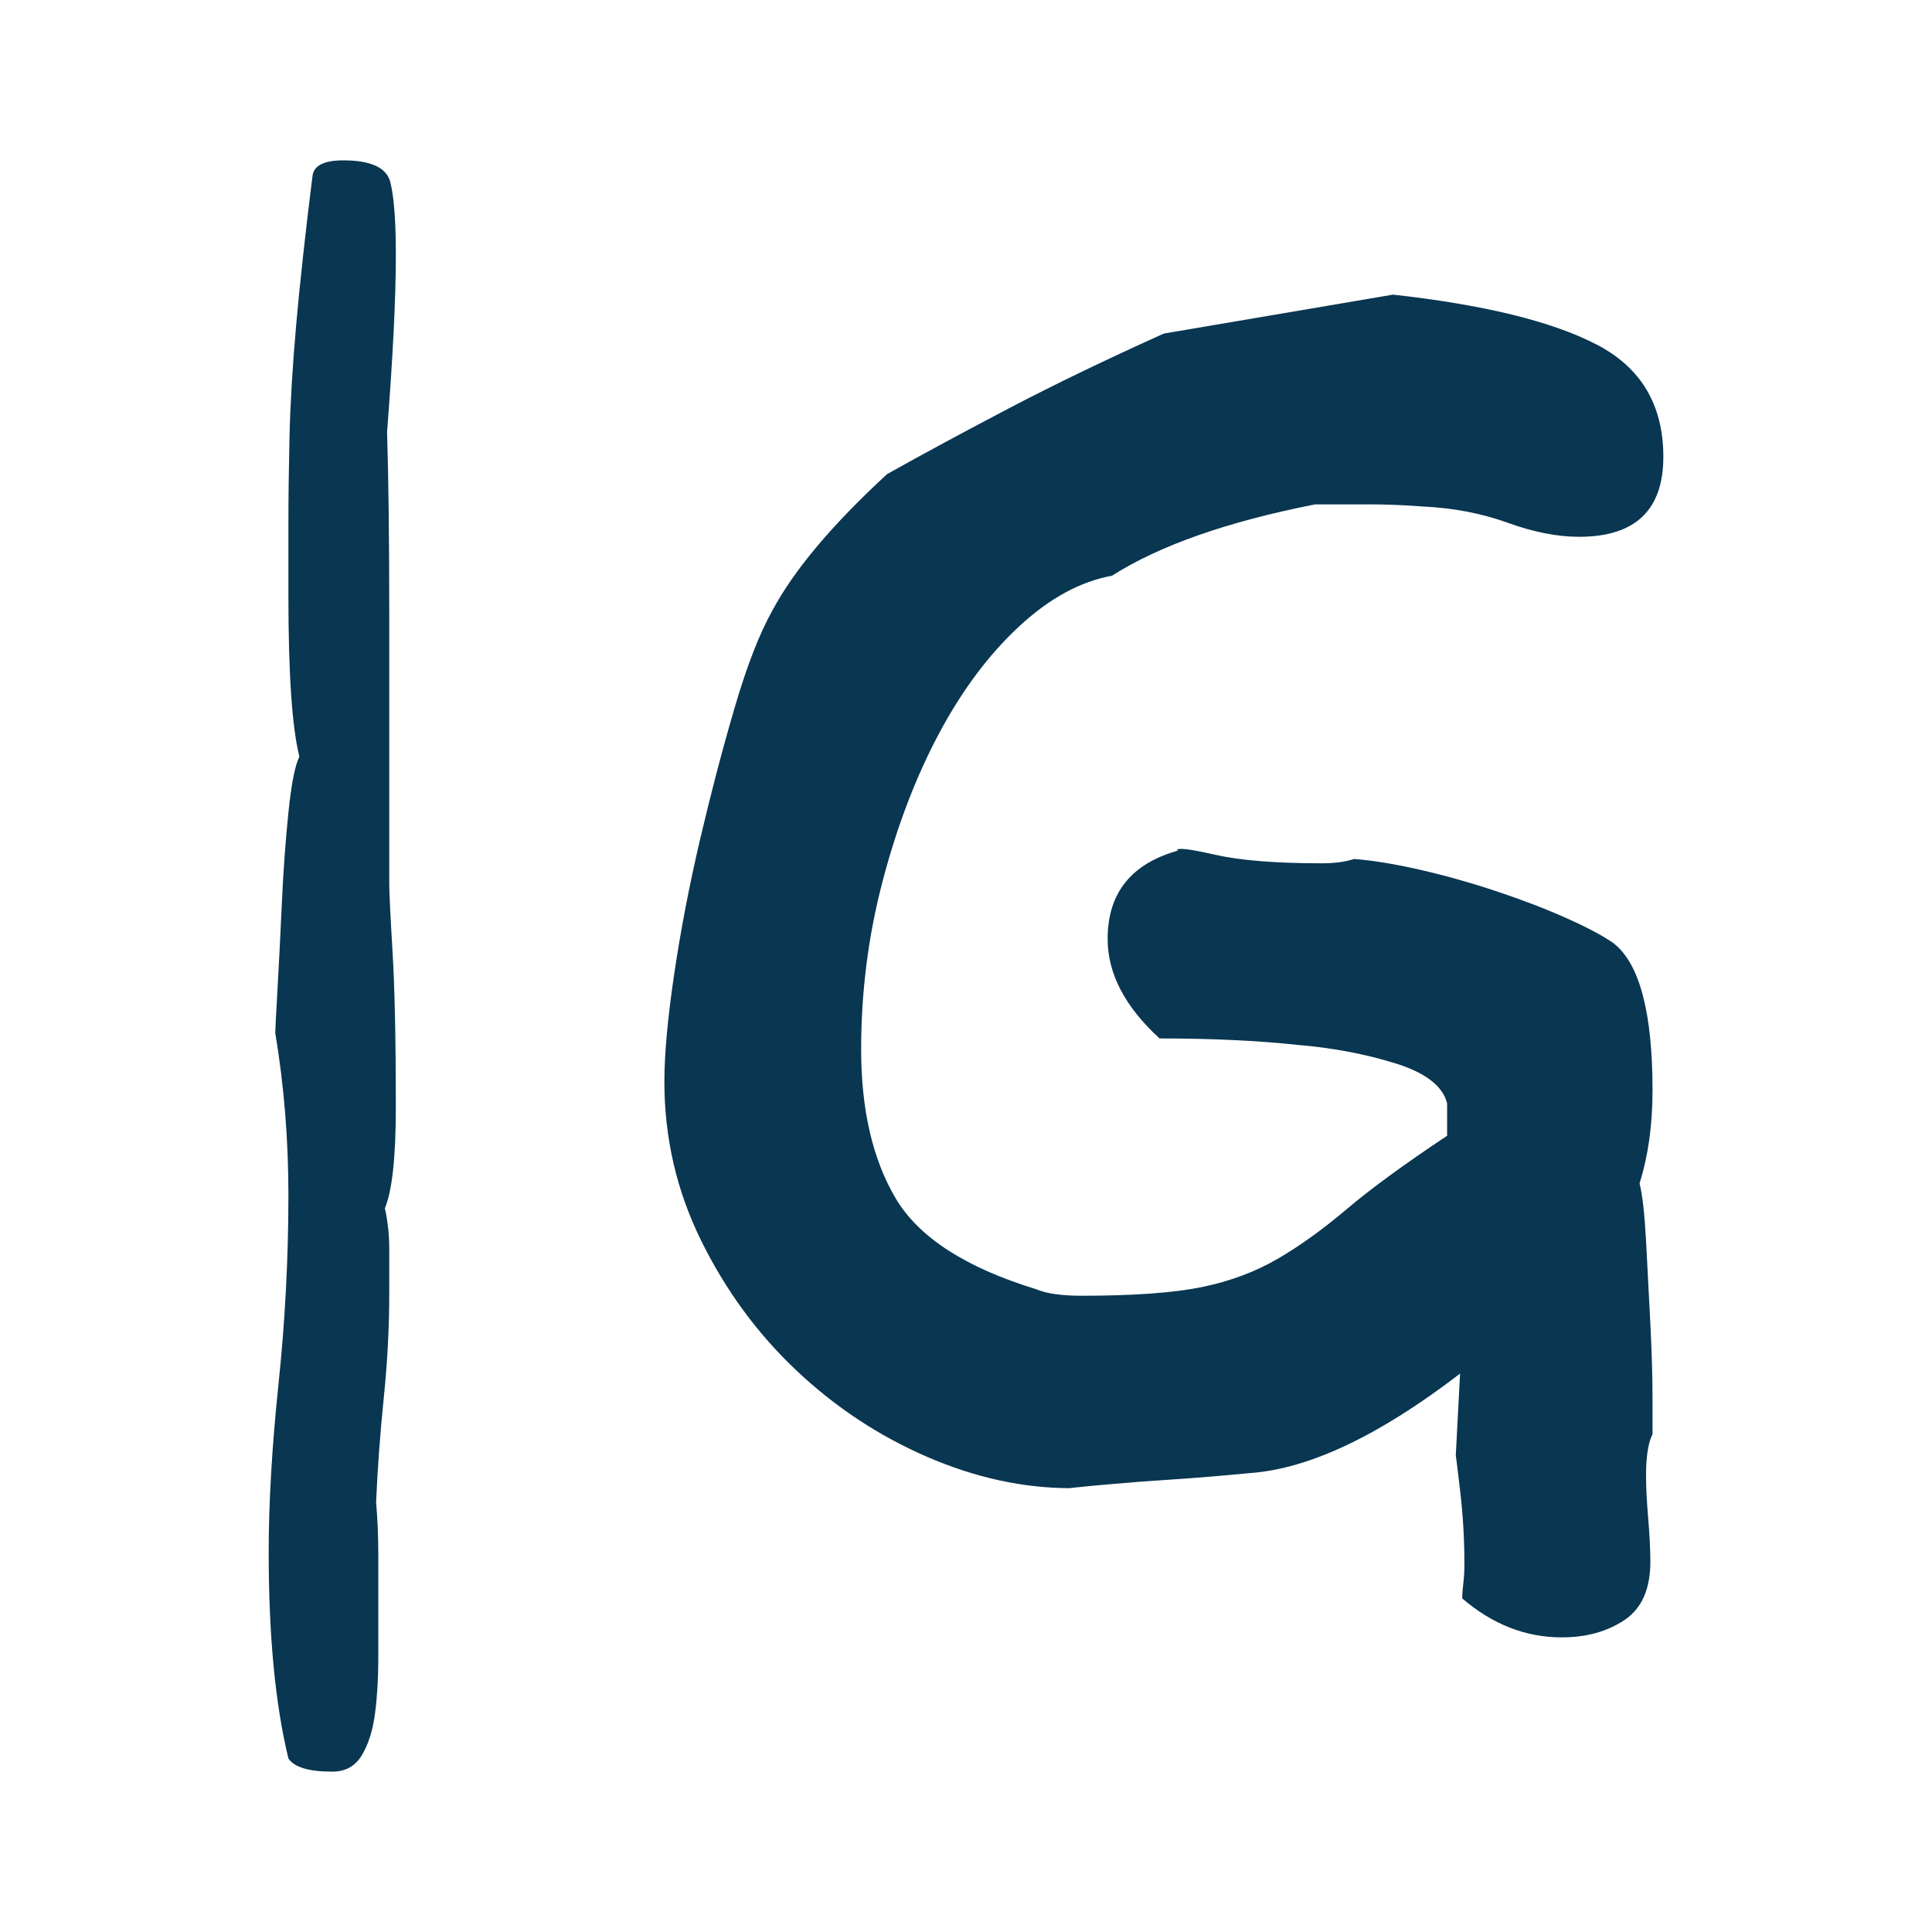
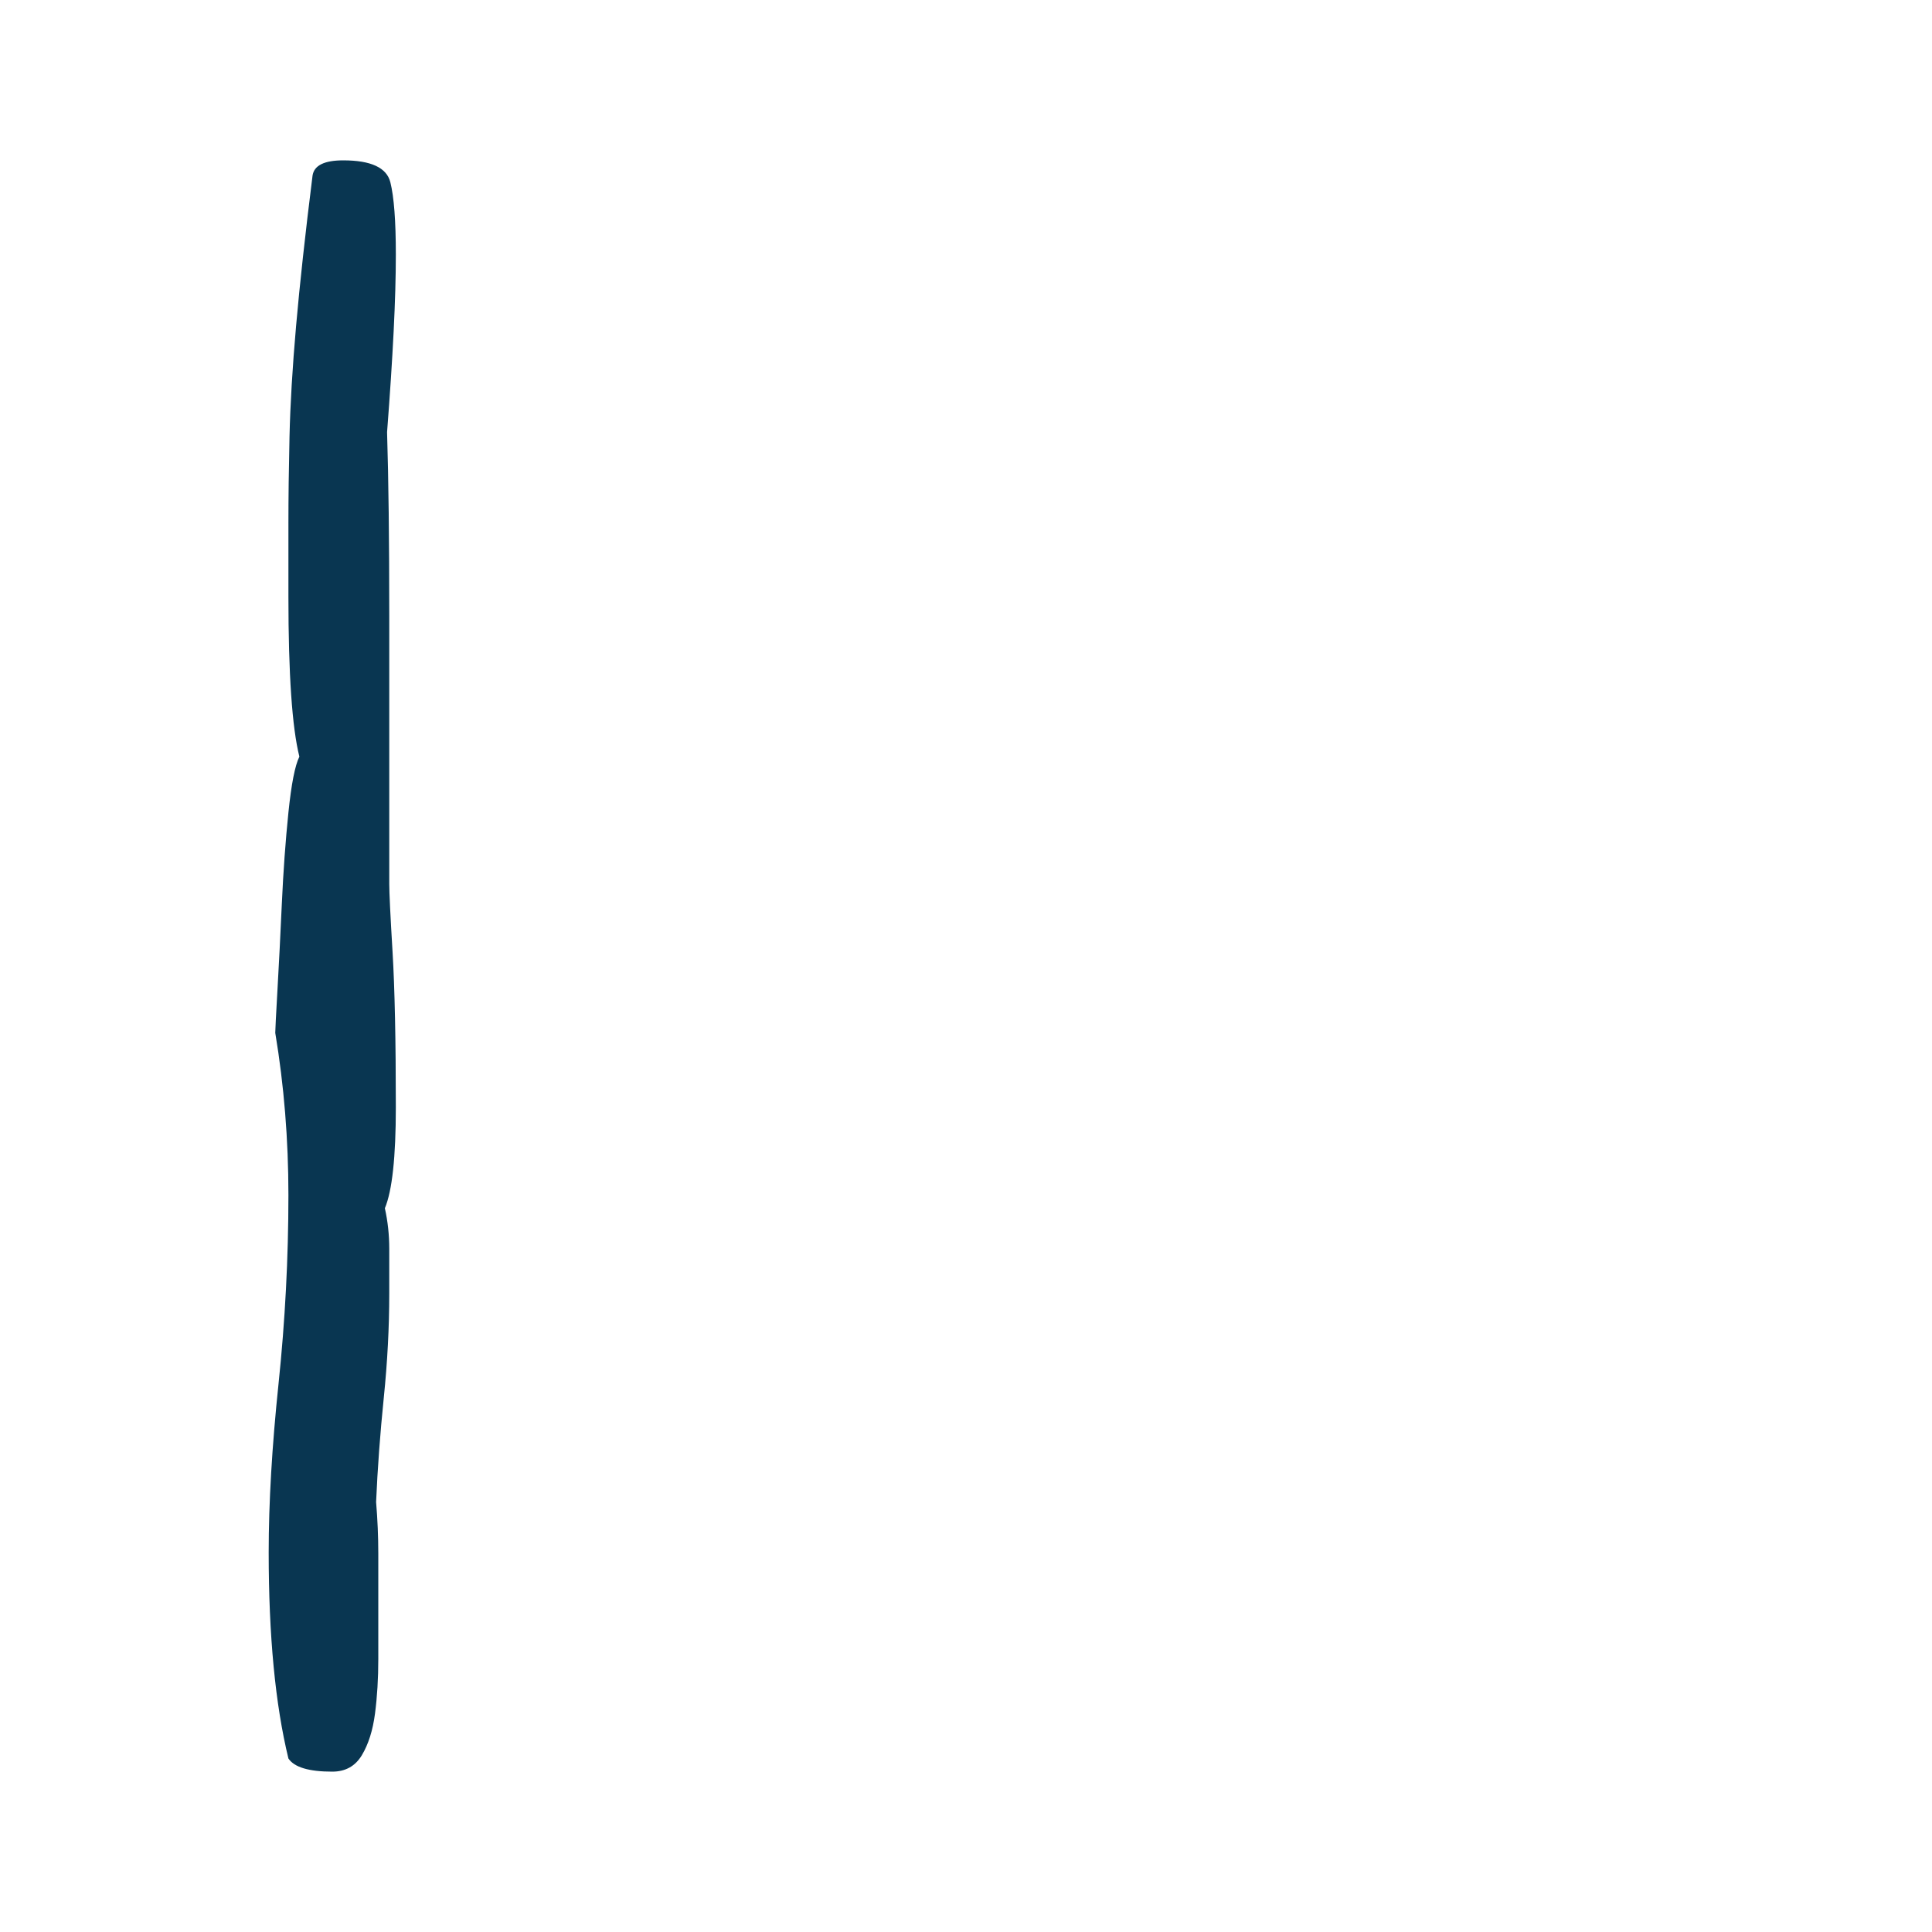
<svg xmlns="http://www.w3.org/2000/svg" preserveAspectRatio="none" width="500" height="500" viewBox="0 0 500 500">
  <style>
        path {
            fill: #093651;
        }
        polyline {
            stroke: #093651;
        }
        @media (prefers-color-scheme: dark) {
            path {
                fill: #fff;
            }
            polyline {
                stroke: #fff;
            }
        }
    </style>
  <svg viewBox="575 305.589 105.875 122.322" width="360.933" height="417" x="69.534" y="41.5" preserveAspectRatio="none">
    <svg width="75.836" height="101.935" x="605.04" y="315.783" preserveAspectRatio="none" viewBox="2.4 -22 18.48 24.84">
      <g fill="#0c0c0c">
-         <path id="id-4b3cf4a3-1f6e-4903-a1a1-7bc008764c3dD6z1nYkh1" d="M20.68-.92q-.12.24-.12.76 0 .32.04.8.04.48.04.8 0 .76-.48 1.08-.48.32-1.16.32-1 0-1.84-.72 0-.12.02-.28.02-.16.02-.36 0-.68-.08-1.36t-.08-.64l.08-1.52Q14.88-.32 13.24-.2q-.84.08-1.46.12-.62.04-1.06.08-.48.04-.84.08h.04Q8.6.08 7.26-.5T4.84-2.1Q3.76-3.12 3.08-4.5 2.4-5.88 2.4-7.44q0-.76.18-1.98t.48-2.5q.3-1.28.64-2.44t.7-1.8q.6-1.12 2.12-2.52 1-.56 2.26-1.22 1.26-.66 2.86-1.38l4.24-.72q2.52.28 3.76.92 1.24.64 1.24 2.08 0 1.48-1.56 1.48-.6 0-1.32-.26-.72-.26-1.56-.3-.52-.04-1-.04h-1q-2.44.48-3.76 1.32-.88.16-1.72.94-.84.78-1.48 1.98t-1.04 2.72q-.4 1.52-.4 3.12 0 1.68.64 2.76.64 1.08 2.6 1.68.28.12.84.12 1.44 0 2.22-.16.78-.16 1.4-.52.62-.36 1.28-.92t1.86-1.36v-.6q-.12-.48-.96-.74t-1.8-.34q-1.12-.12-2.56-.12-.96-.88-.96-1.84 0-1.28 1.32-1.64h-.04q0-.08.7.08t1.98.16q.36 0 .6-.08.52.04 1.22.2t1.42.4q.72.24 1.3.5.58.26.86.46.72.56.72 2.72 0 .96-.24 1.72.08.32.12 1.06.04.74.08 1.54t.04 1.42v.62z" />
-       </g>
+         </g>
    </svg>
    <svg width="9.653" height="122.322" x="575" y="305.589" preserveAspectRatio="none" viewBox="6.48 -25.44 2.32 29.4">
      <g fill="#0c0c0c">
        <path id="id-4b3cf4a3-1f6e-4903-a1a1-7bc008764c3dlXek8z7fT1" d="M8.68-12.24q0 .24.06 1.24t.06 2.84q0 1.36-.2 1.84.08.36.08.74v.82q0 .92-.1 1.9-.1.98-.14 1.9.04.48.04.94V1.9q0 .54-.06 1-.06.46-.24.76t-.54.3q-.64 0-.8-.24-.36-1.48-.36-3.76 0-1.36.18-3.08t.18-3.44q0-1.52-.24-2.96 0-.08.04-.78.04-.7.08-1.58.04-.88.12-1.66.08-.78.2-1.02-.2-.8-.2-2.92v-1.34q0-.7.02-1.58.02-.88.12-2.02.1-1.14.3-2.74.04-.28.56-.28.76 0 .86.4.1.4.1 1.32 0 .6-.04 1.4-.04.8-.12 1.84.04 1.28.04 3.34v4.9z" />
      </g>
    </svg>
  </svg>
</svg>